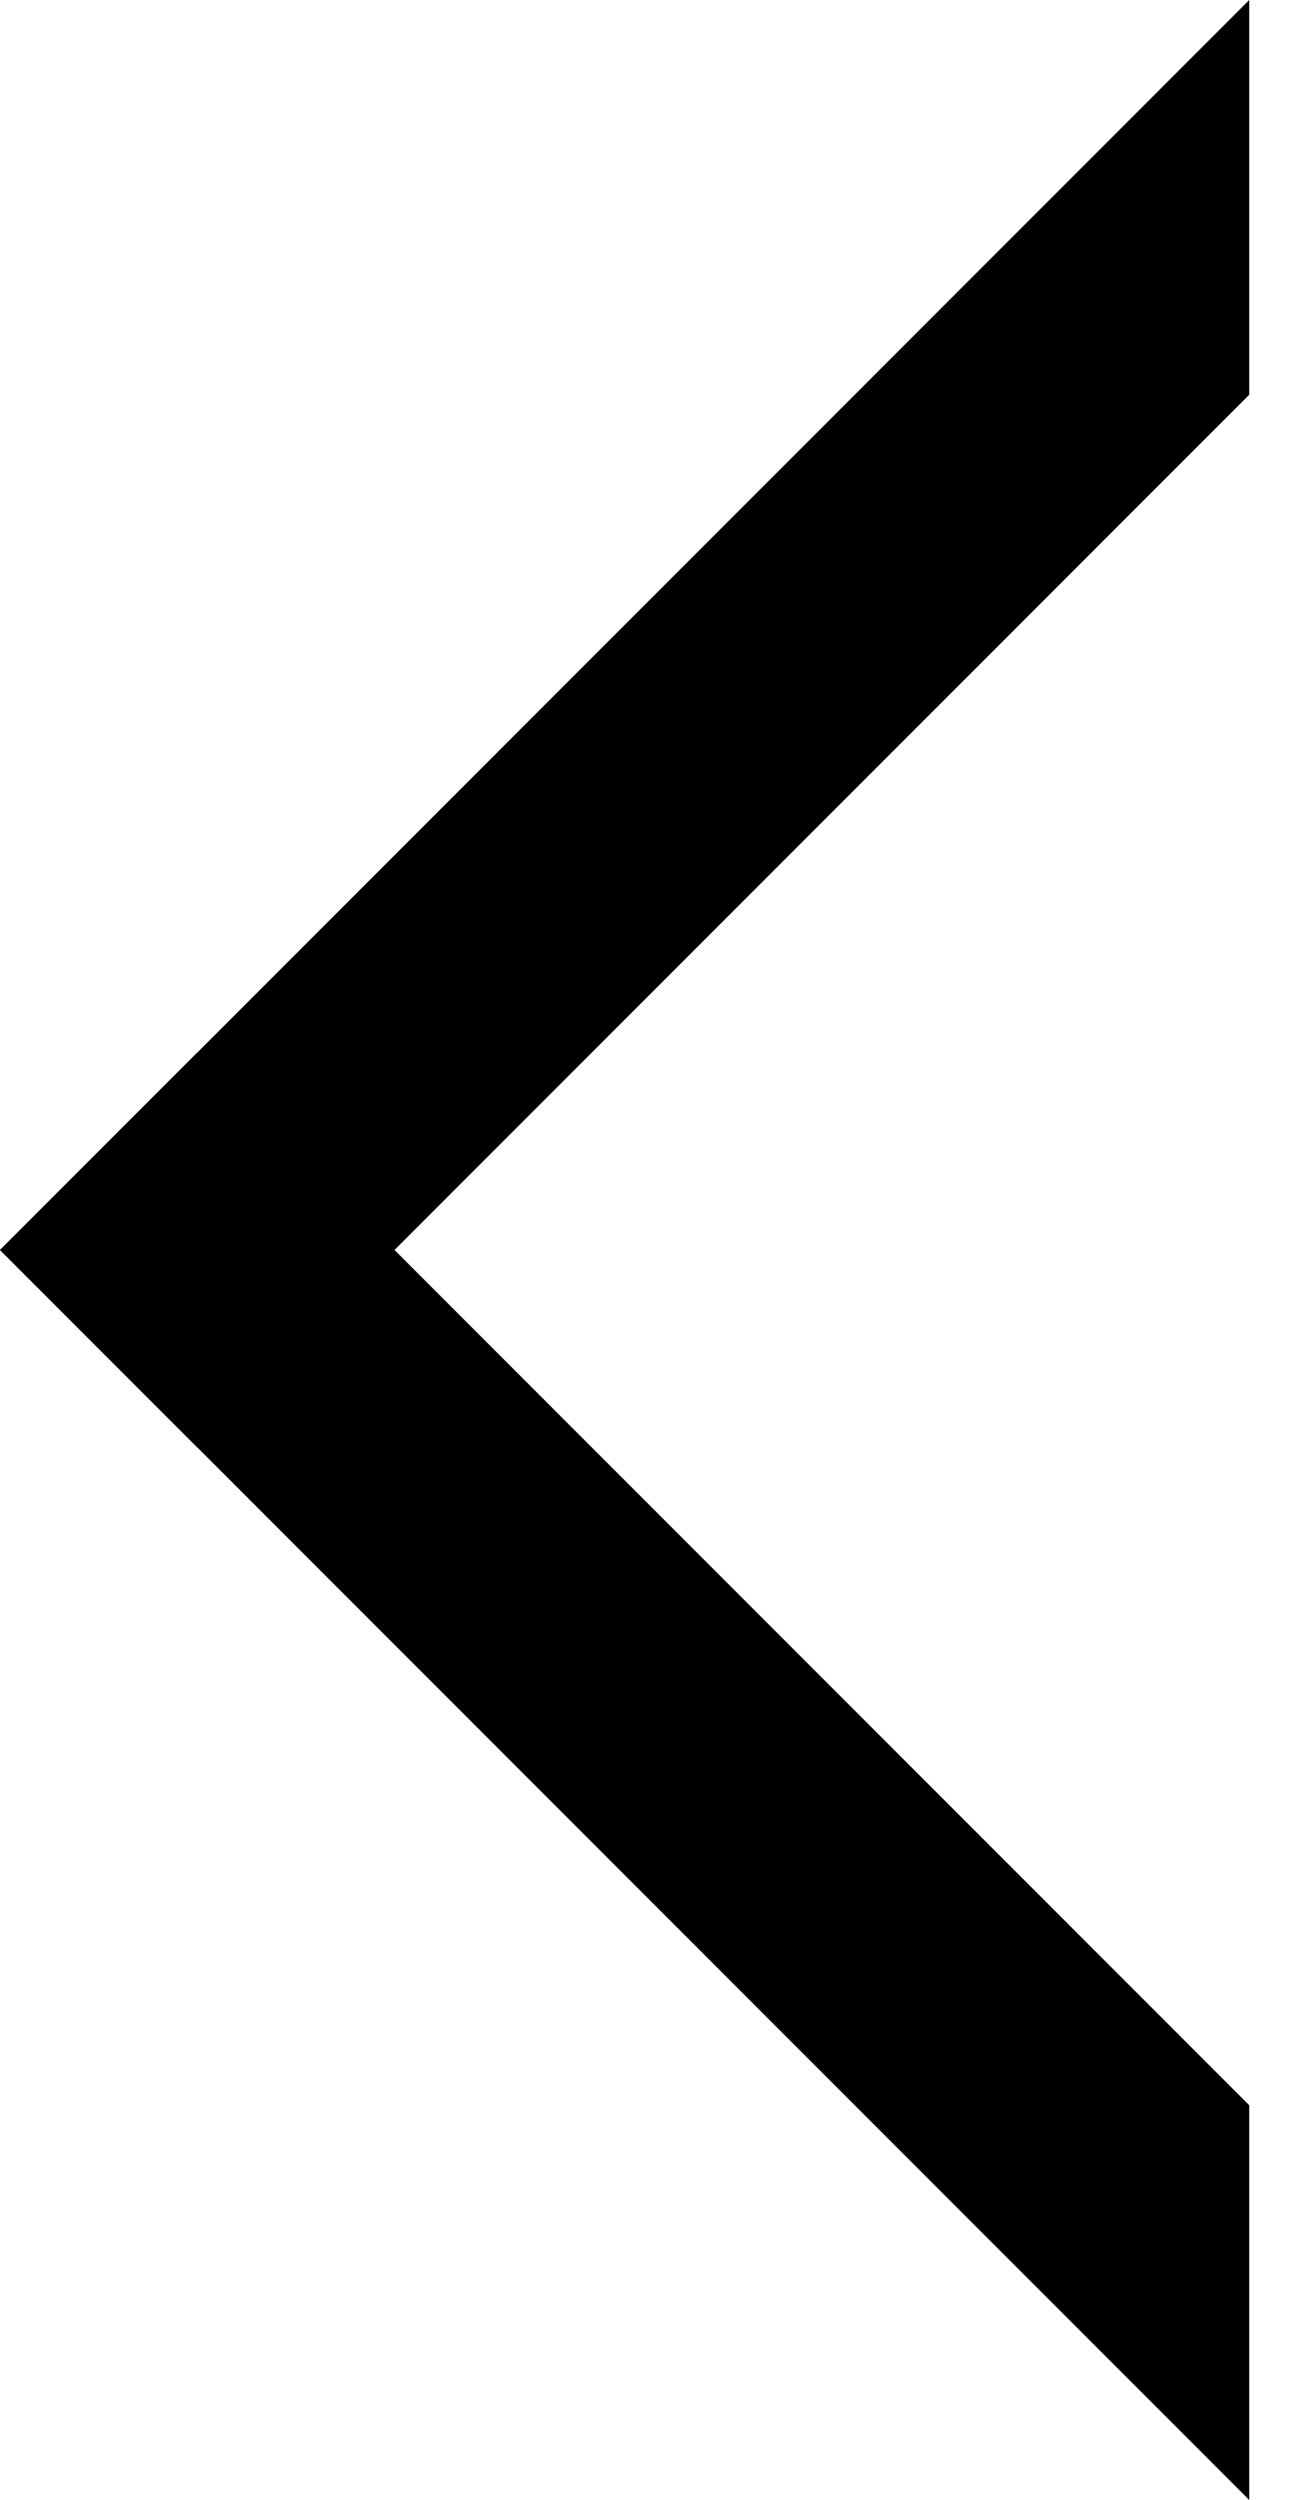
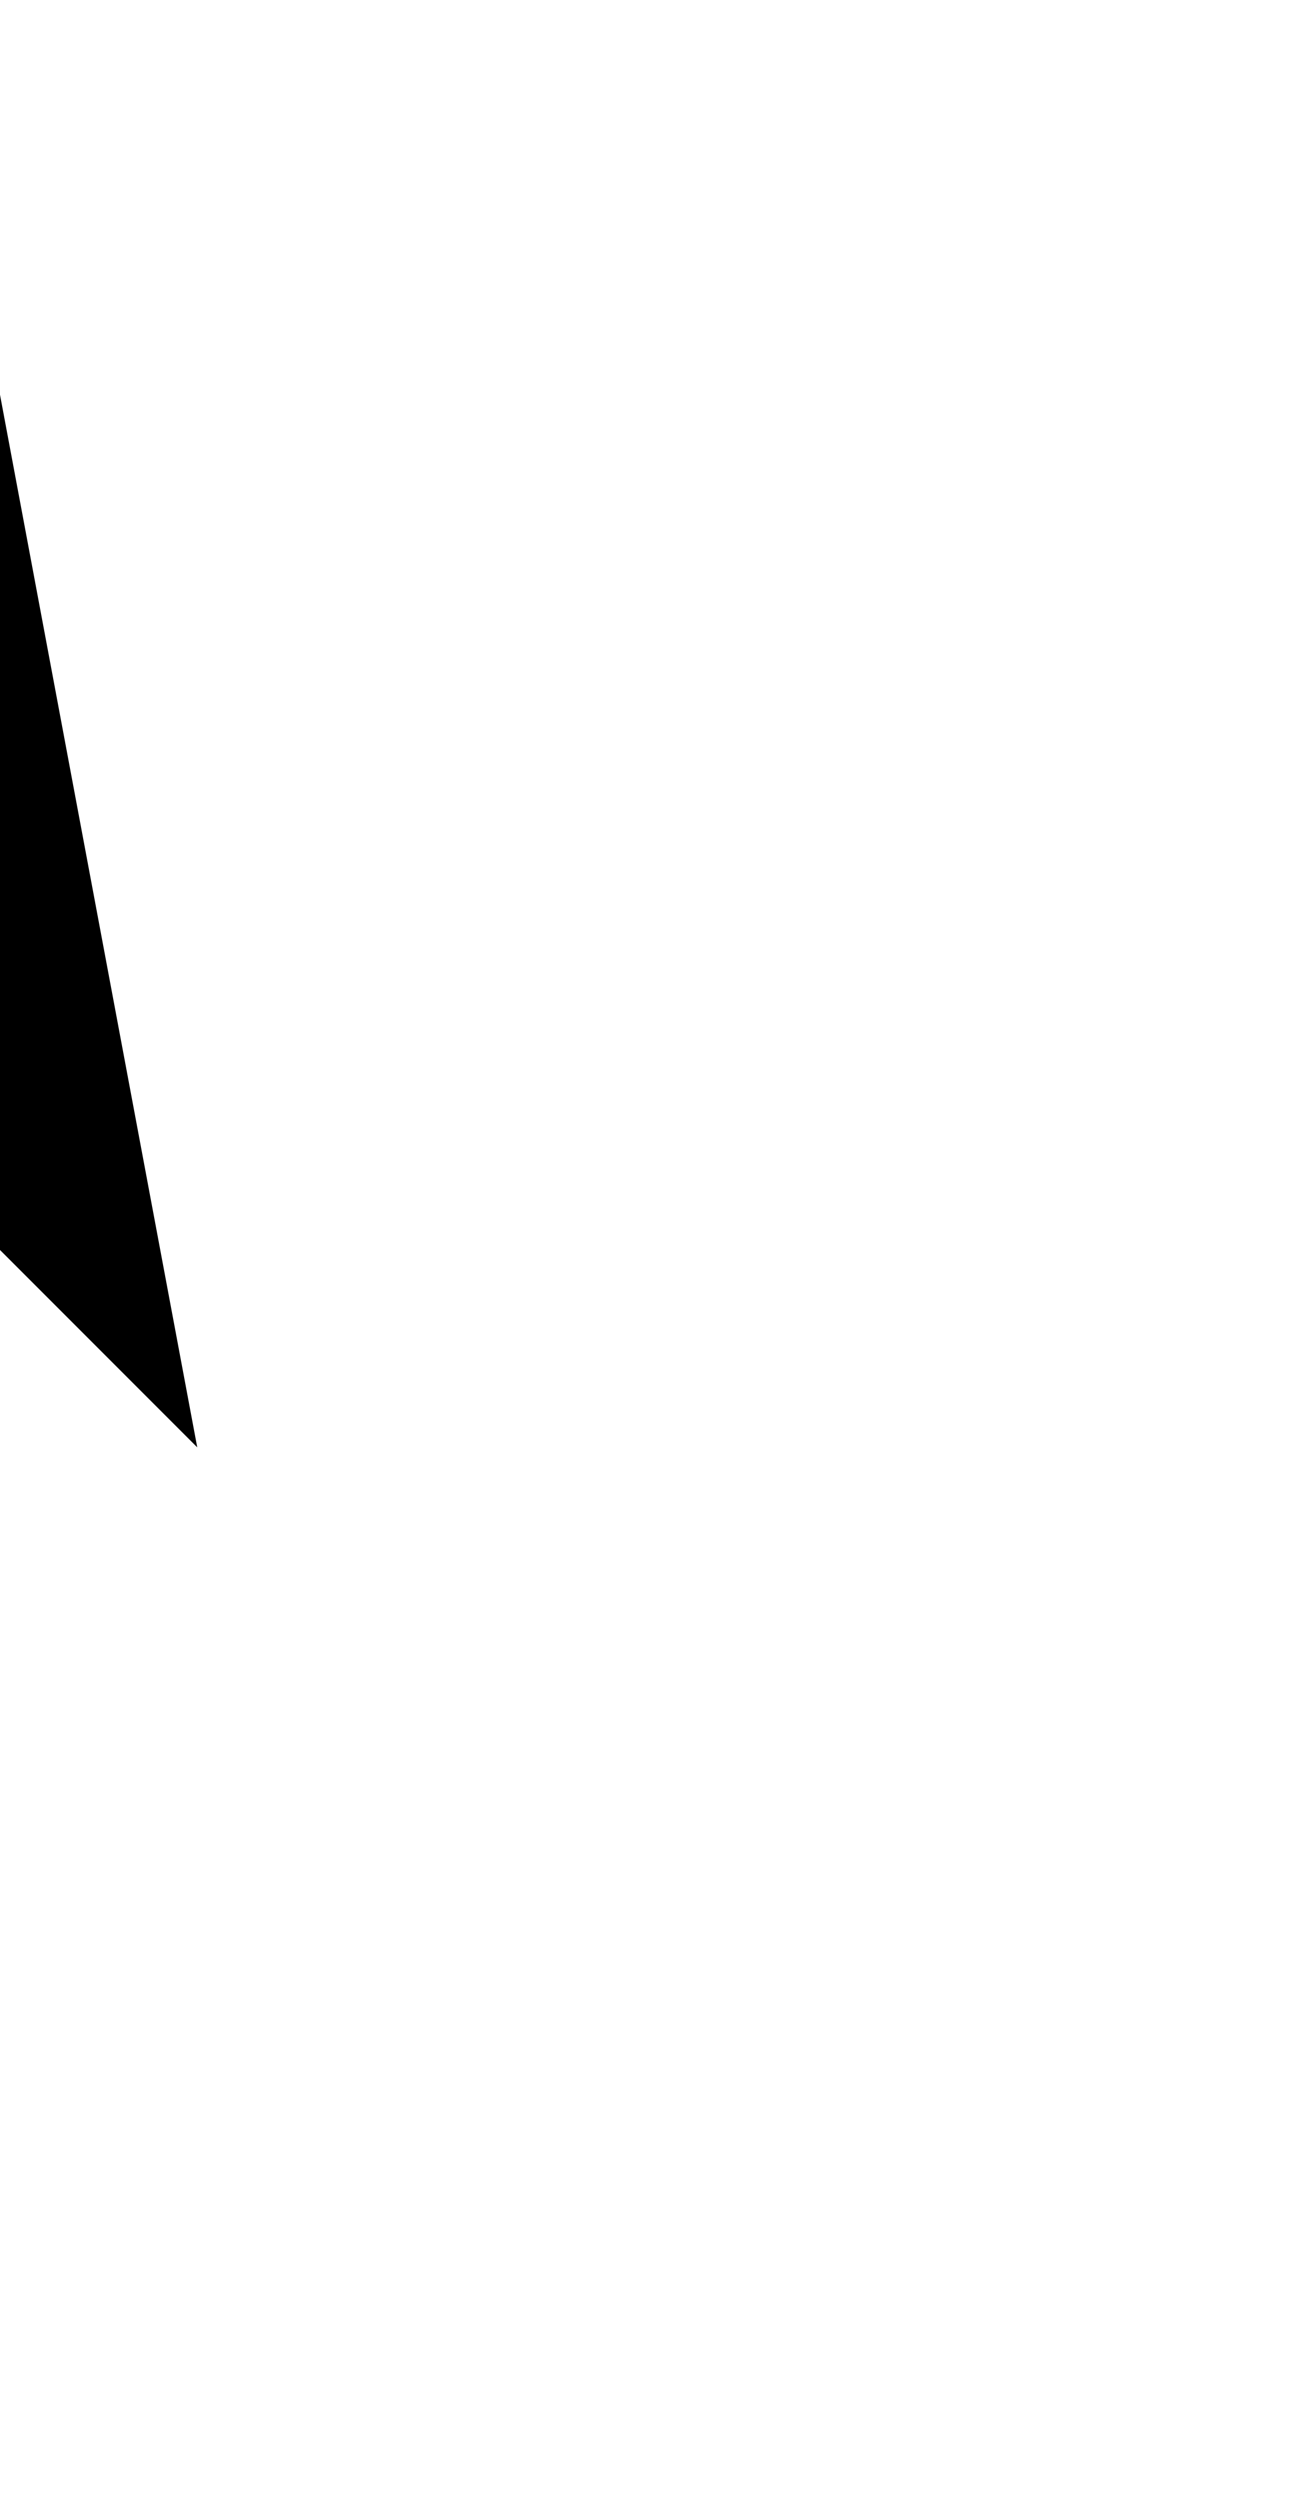
<svg xmlns="http://www.w3.org/2000/svg" width="10" height="19" viewBox="0 0 10 19" fill="none">
-   <path d="M0 9.5L9.5 0V3L1.5 11L0 9.5Z" fill="black" />
-   <path d="M0 9.5L9.5 19V16L1.5 8L0 9.5Z" fill="black" />
+   <path d="M0 9.5V3L1.5 11L0 9.5Z" fill="black" />
</svg>